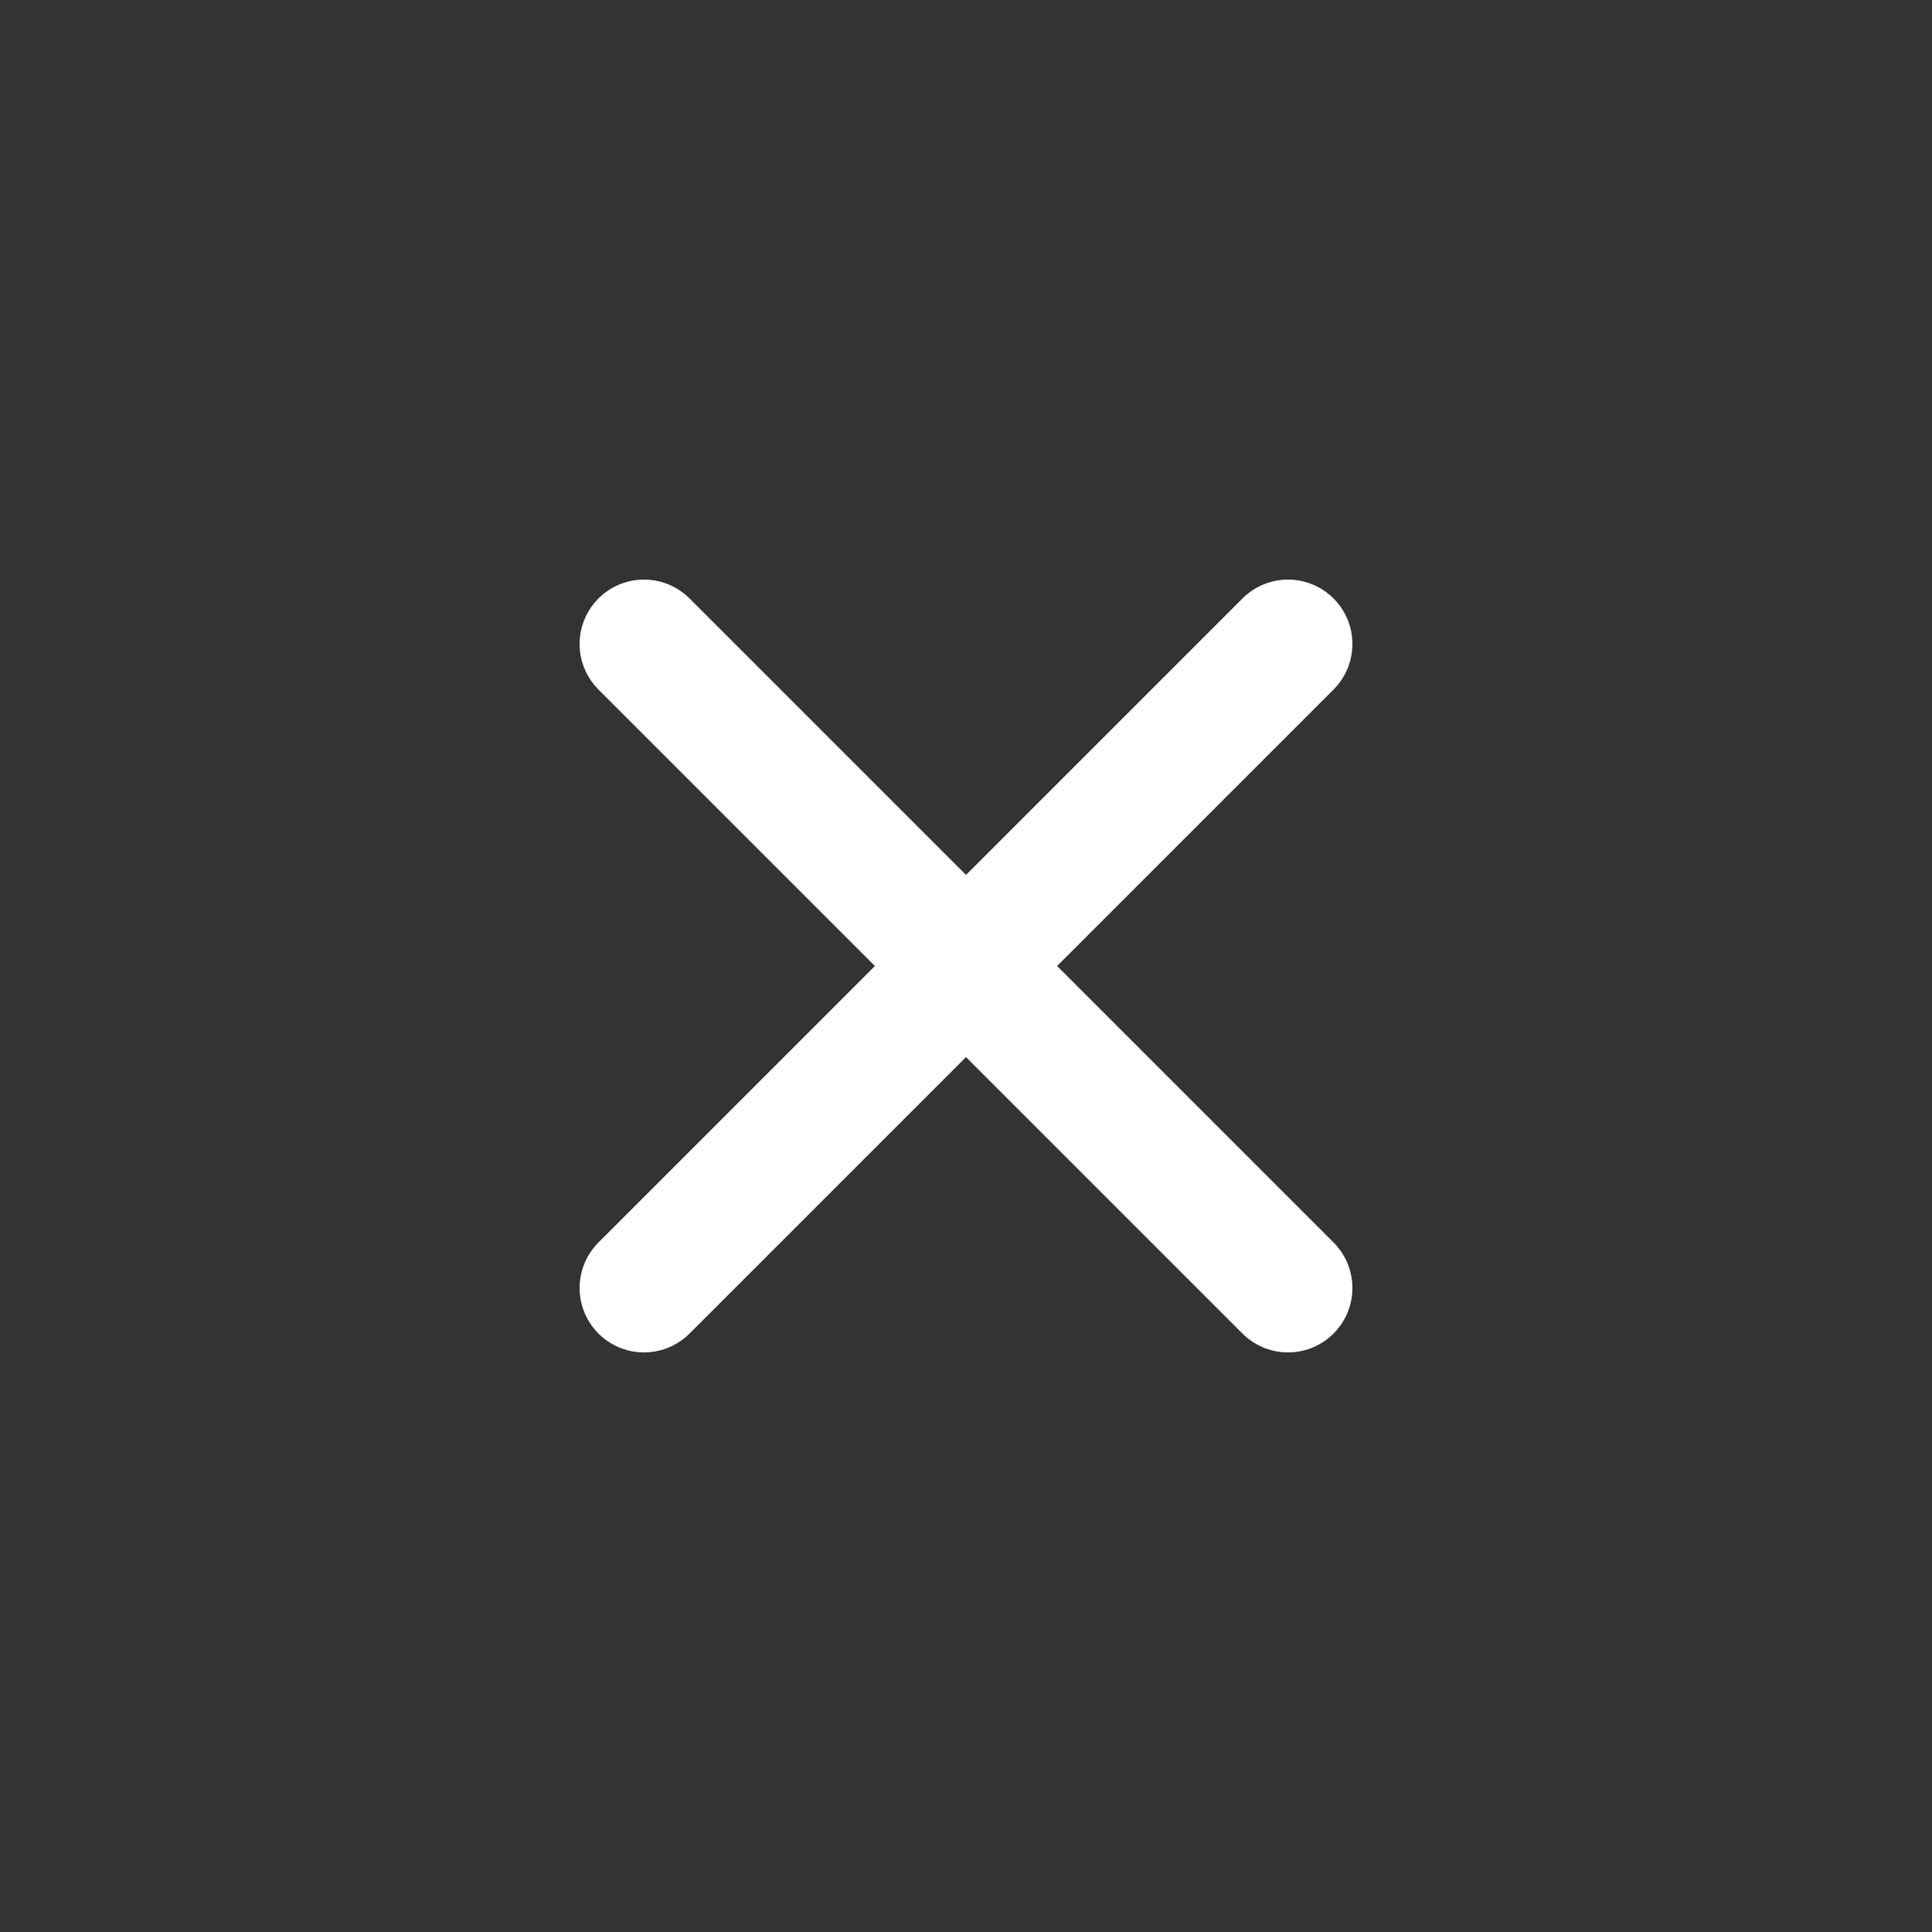
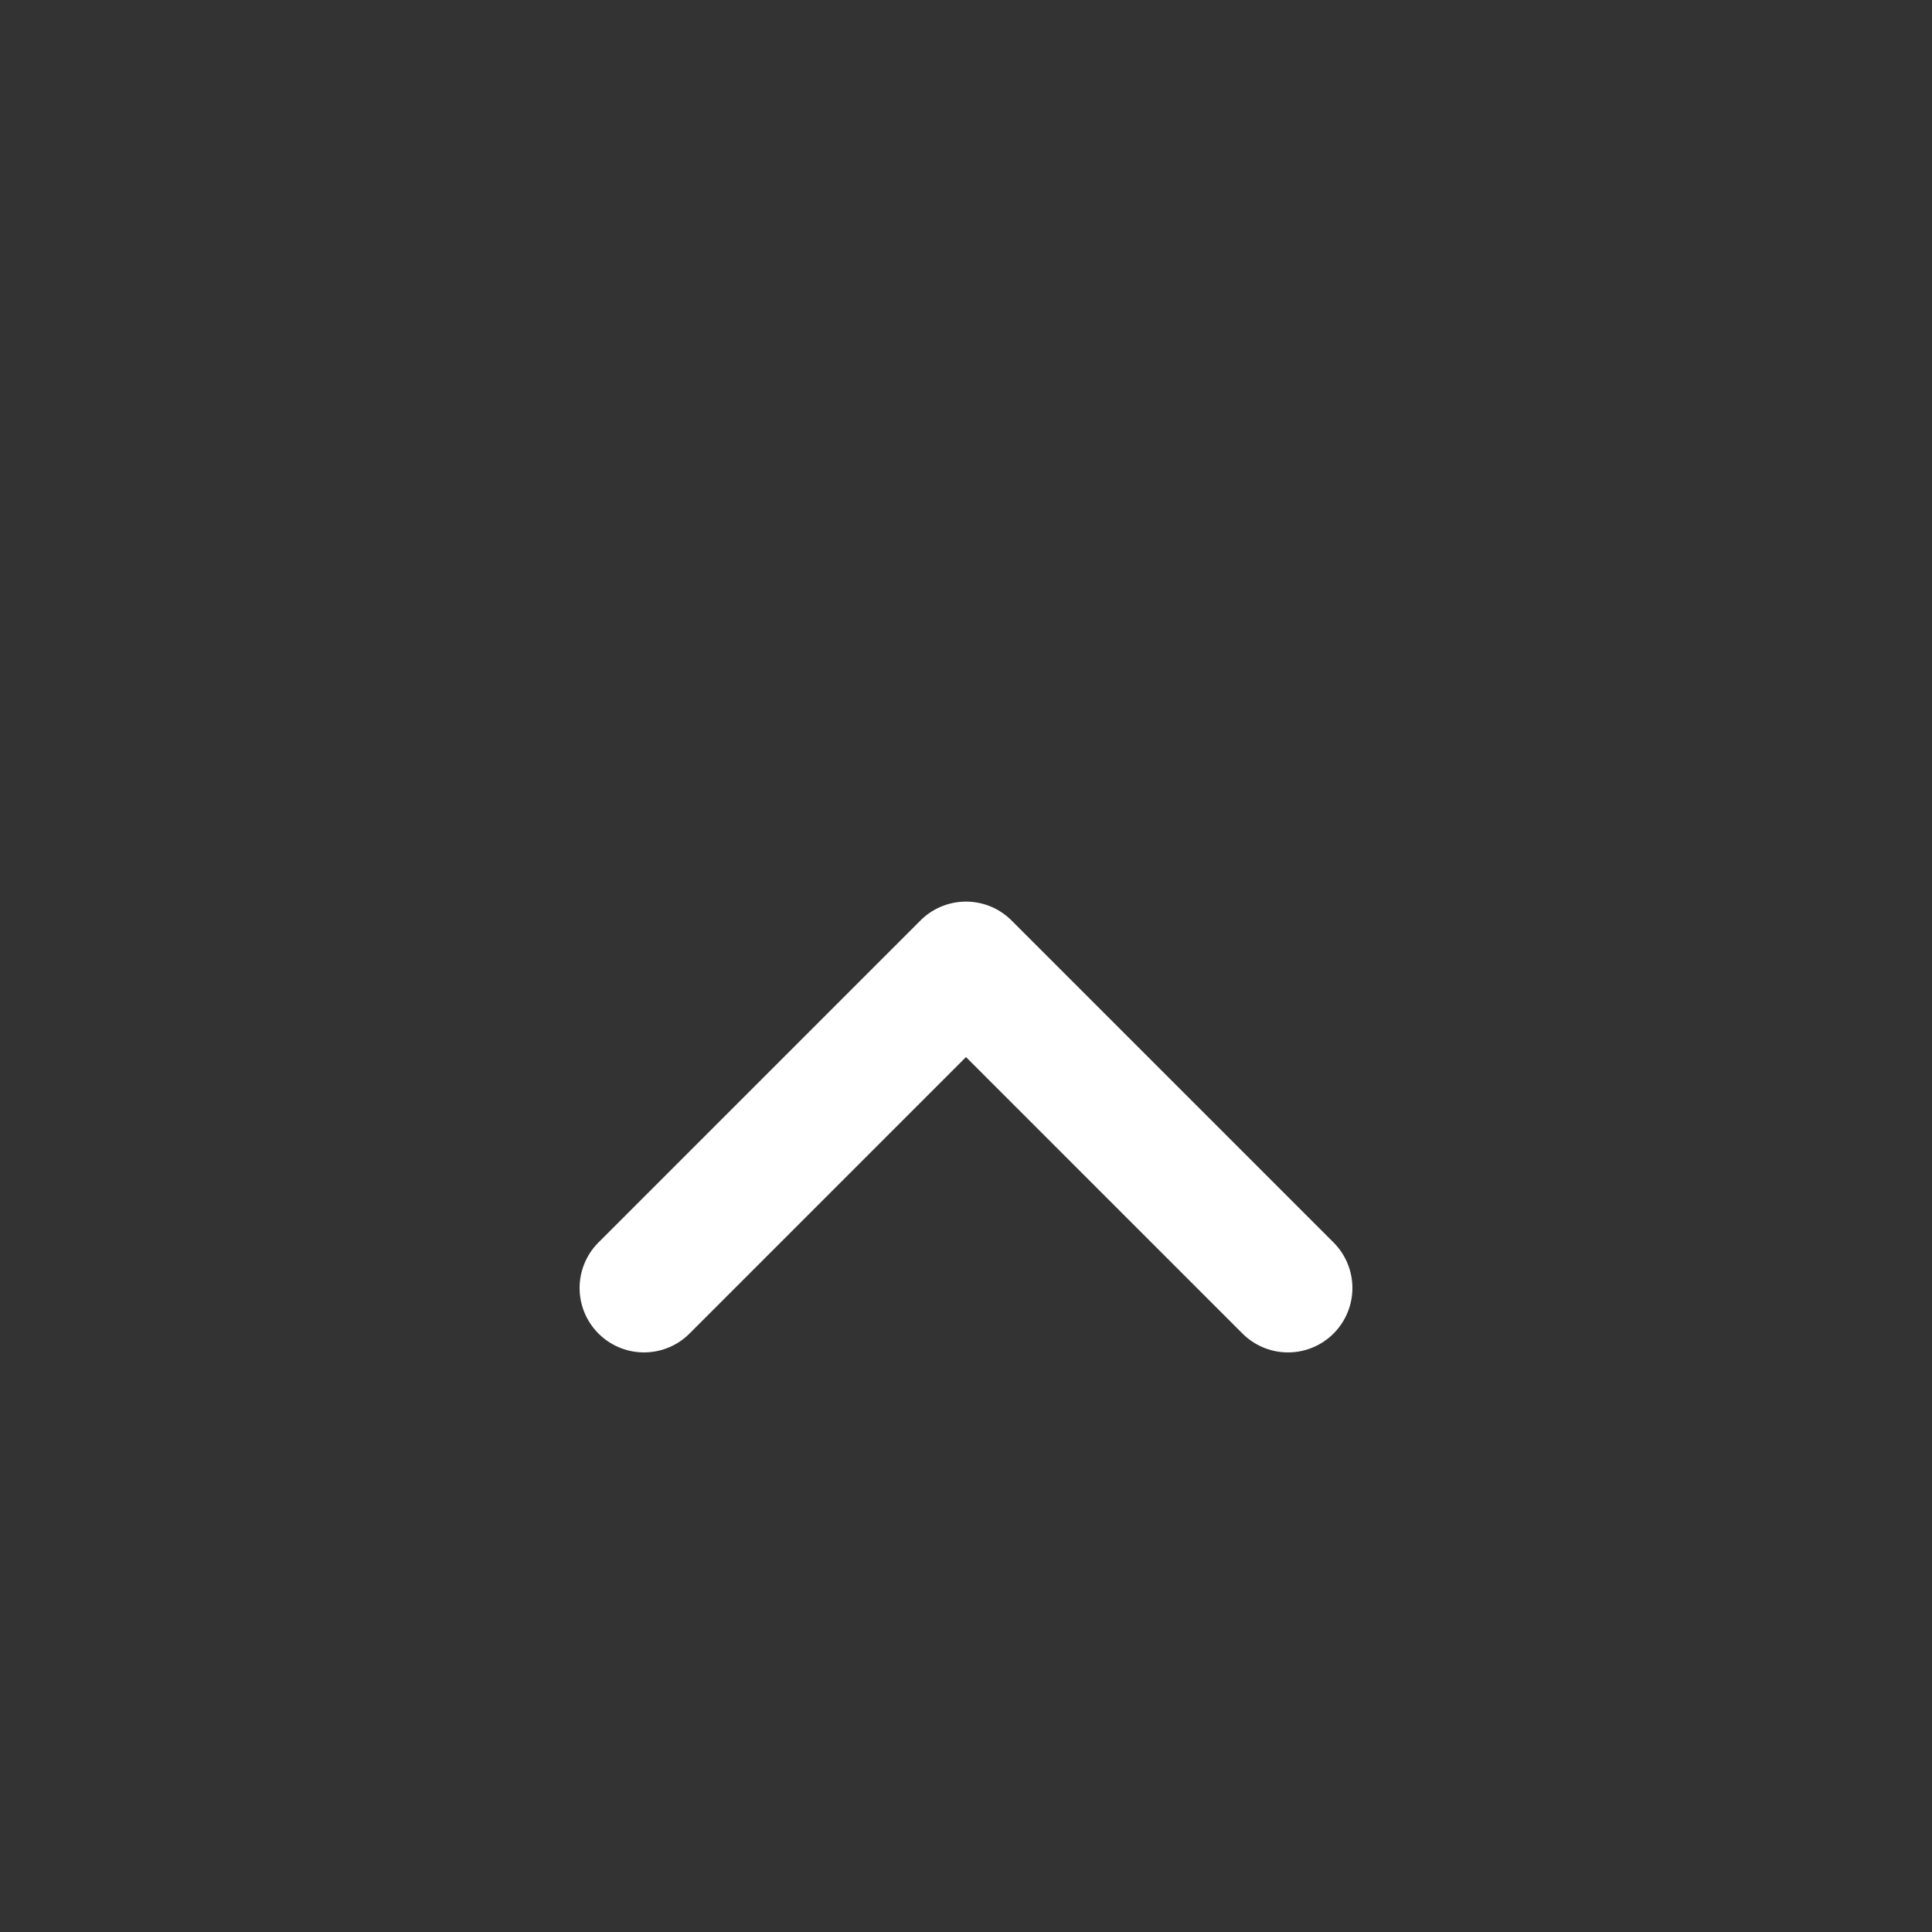
<svg xmlns="http://www.w3.org/2000/svg" width="30" height="30" viewBox="0 0 30 30" fill="none">
  <rect x="0" y="0" width="30" height="30" fill="#333333" stroke="none" />
-   <path d="M10 10L15 15L20 10" stroke="white" stroke-width="2" stroke-linecap="round" stroke-linejoin="round" />
  <path d="M20 20L15 15L10 20" stroke="white" stroke-width="2" stroke-linecap="round" stroke-linejoin="round" />
</svg>